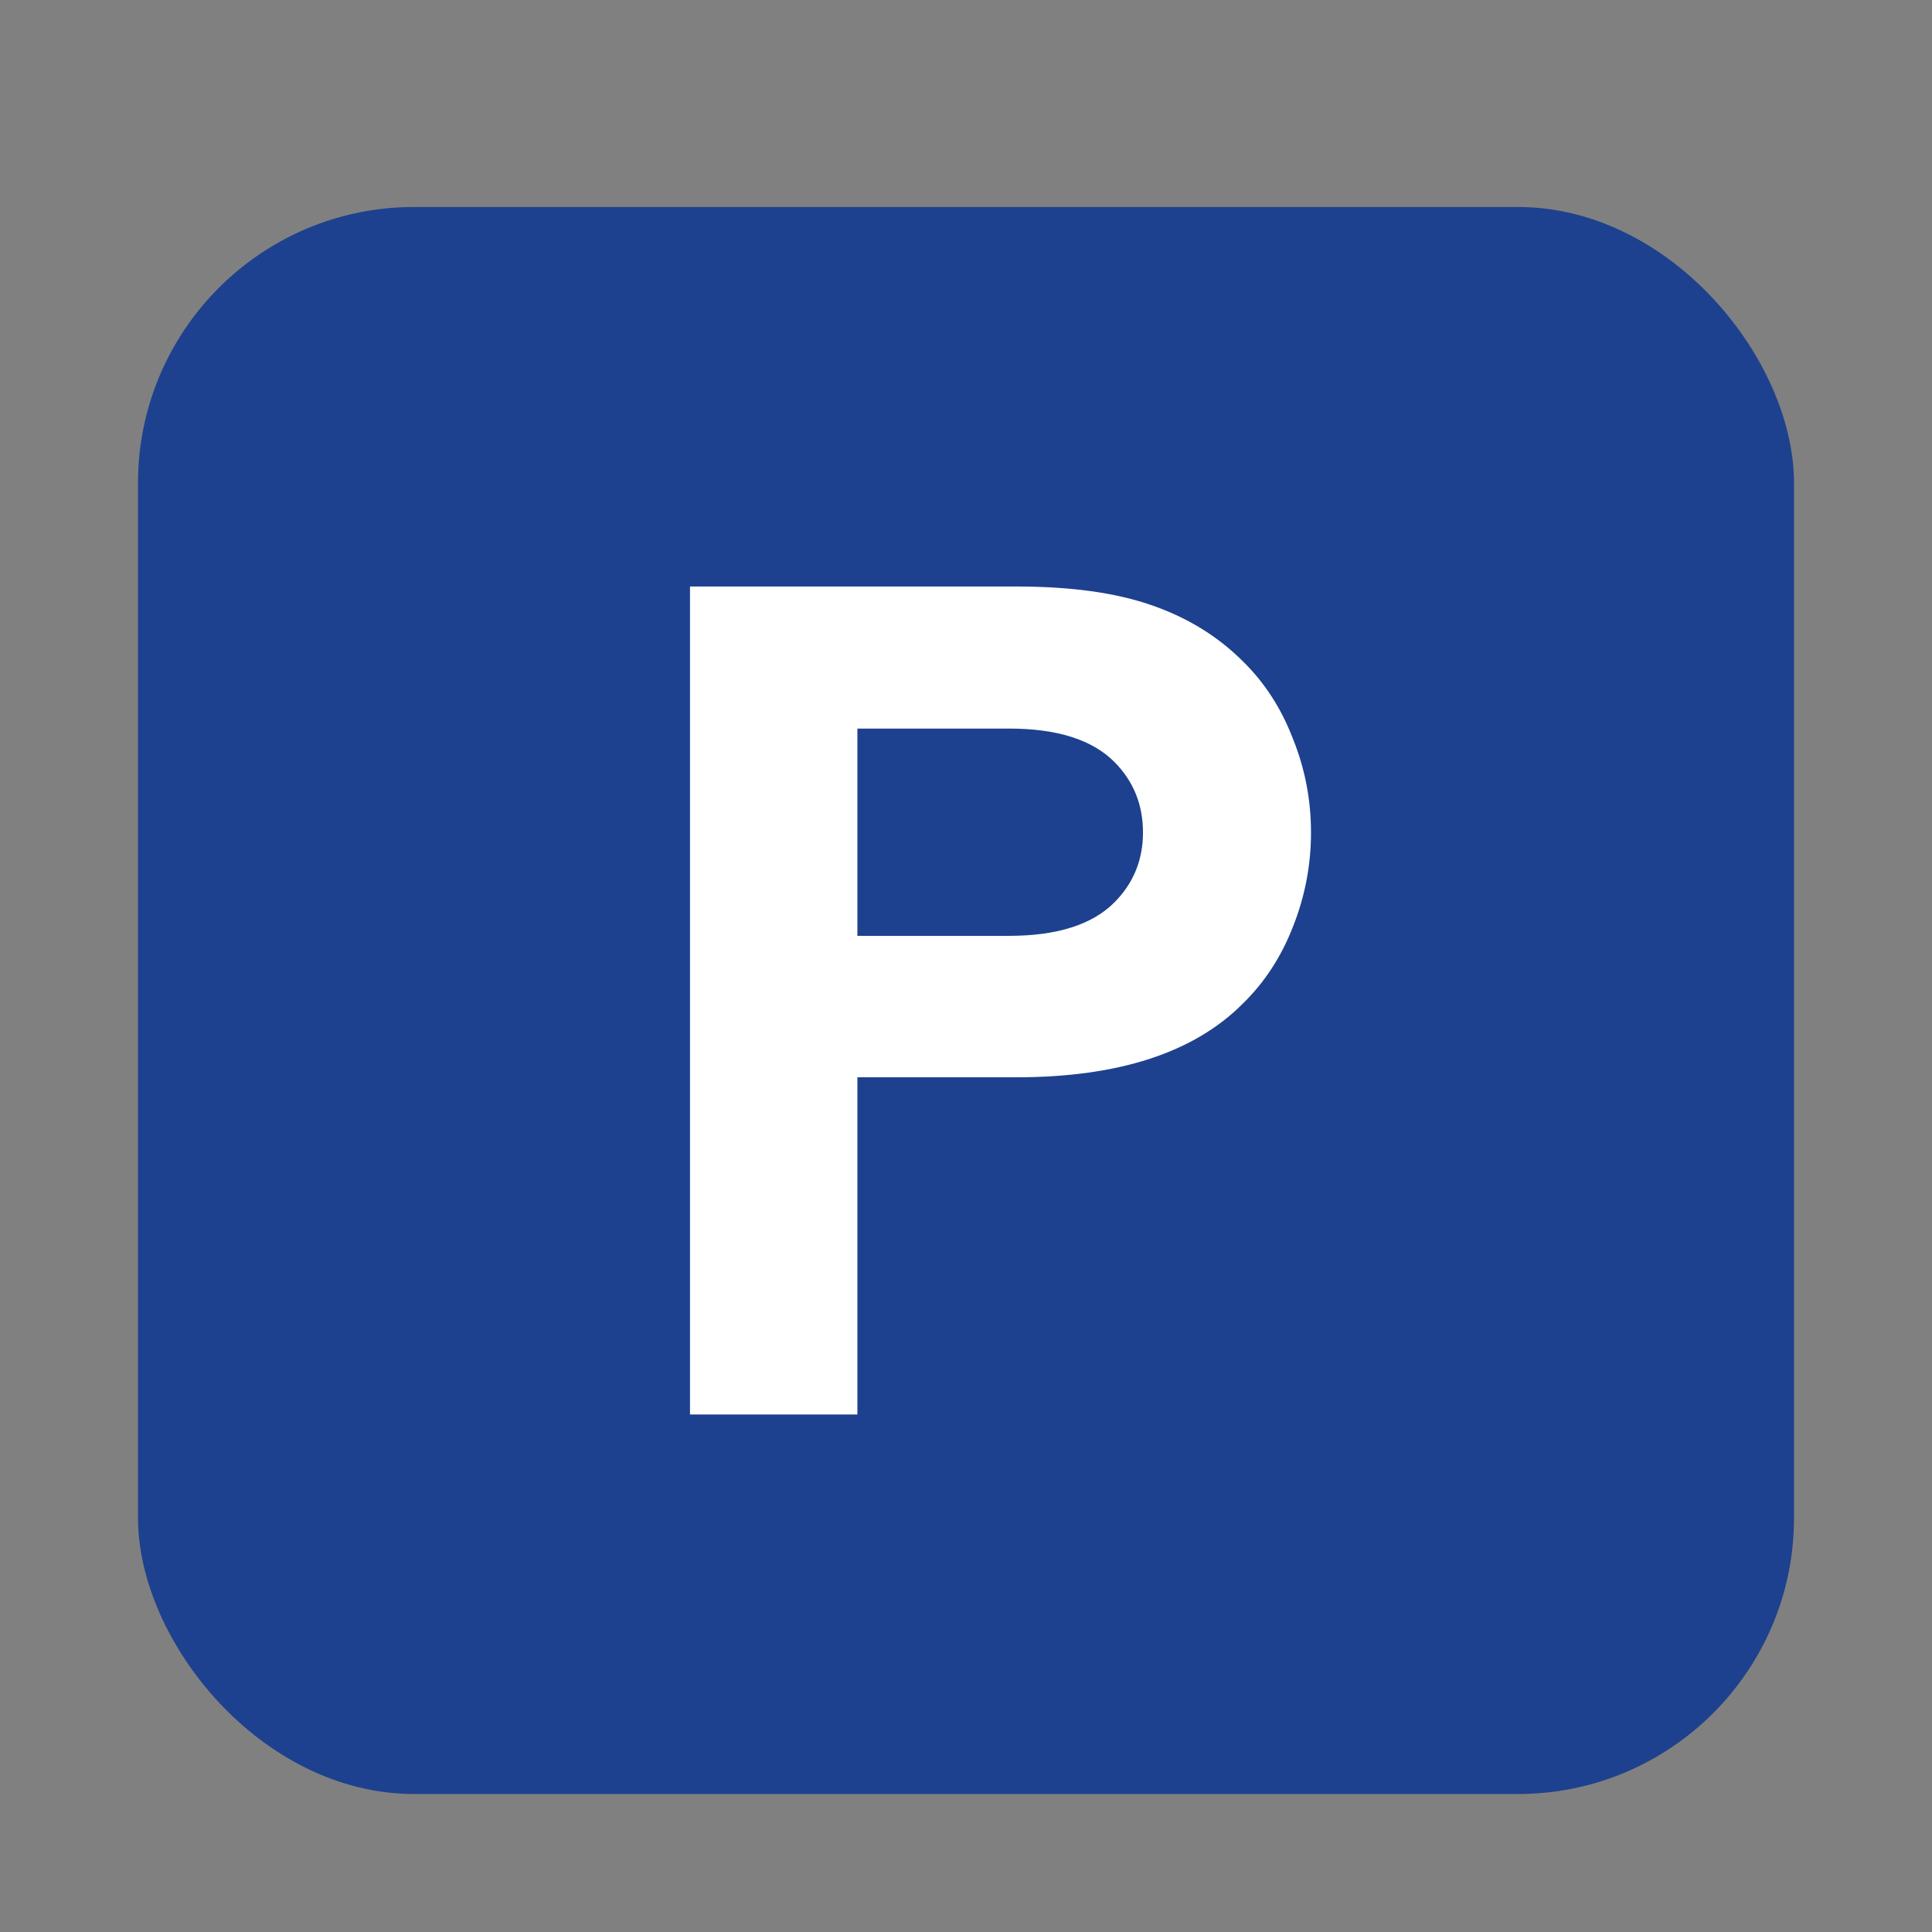
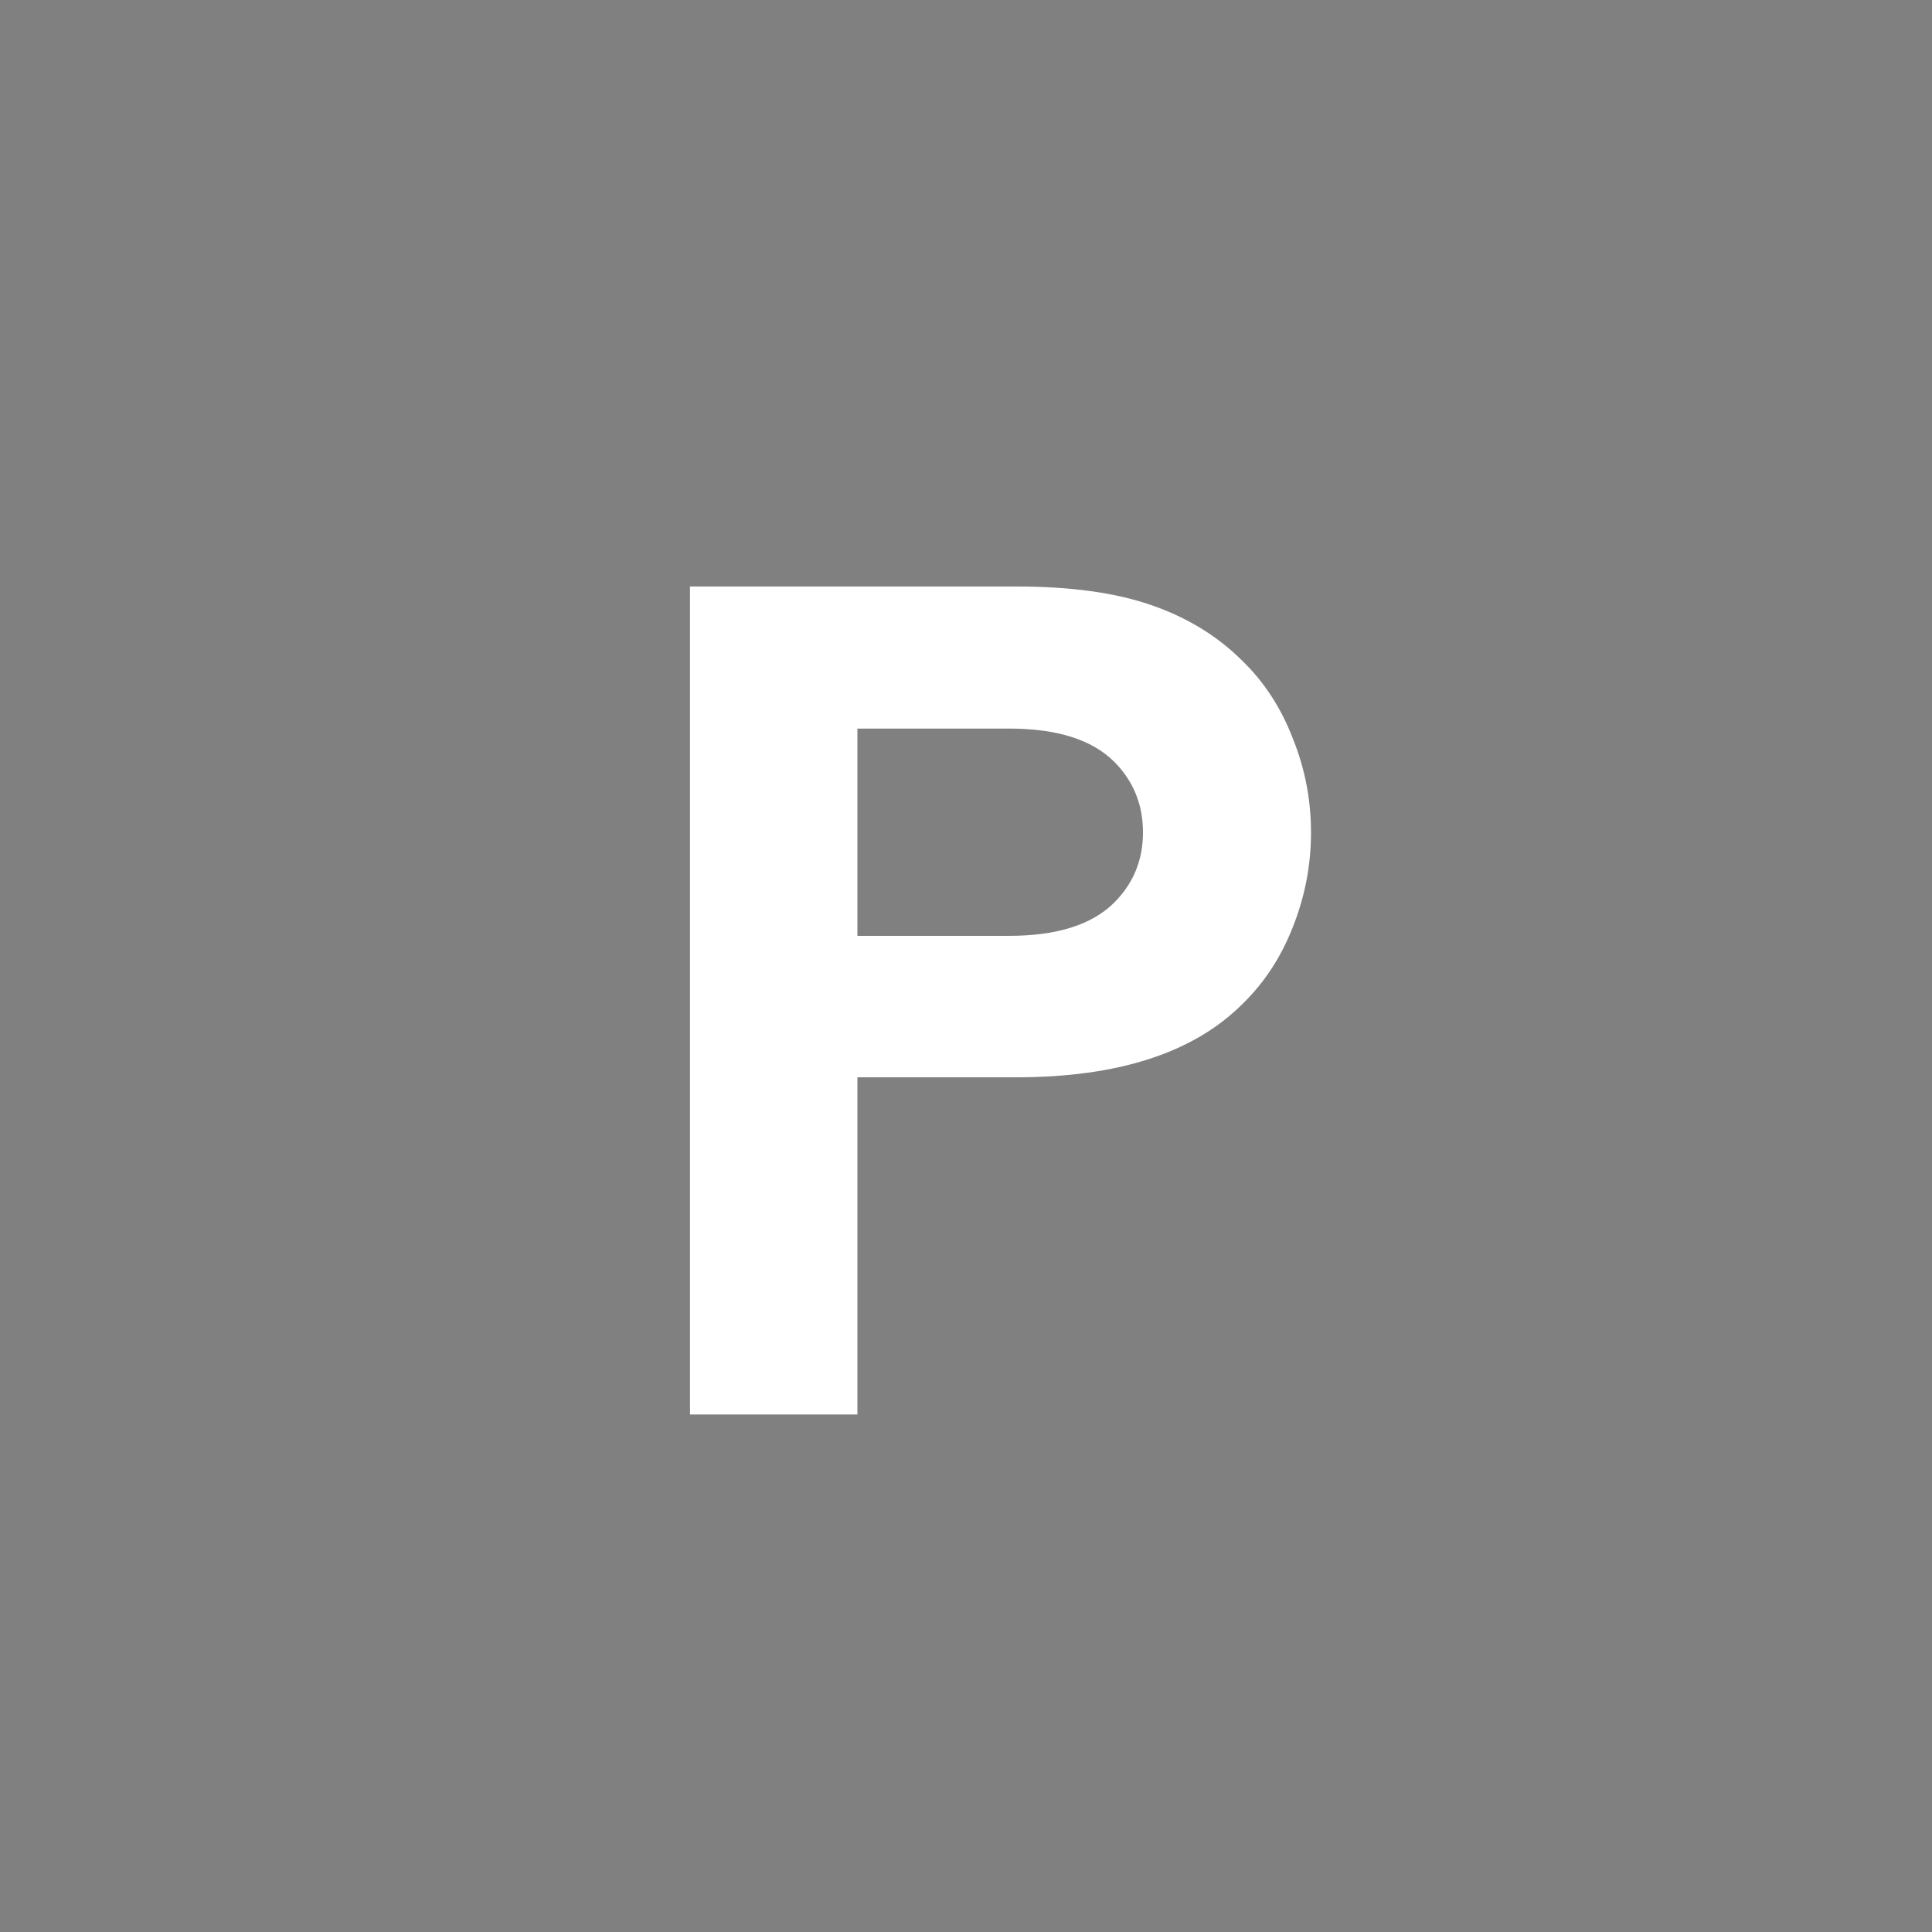
<svg xmlns="http://www.w3.org/2000/svg" width="28" height="28" viewBox="0 0 28 28" fill="none">
  <rect x="0" y="0" width="28" height="28" fill="#808080" stroke="none" />
-   <rect x="2" y="3" width="24" height="23" rx="4" fill="#1D418E" />
  <path d="M14.729 15.613H12.426V20.5H10V8.5H14.729C15.514 8.5 16.164 8.589 16.68 8.768C17.201 8.946 17.644 9.217 18.007 9.579C18.323 9.886 18.566 10.26 18.736 10.701C18.912 11.136 19 11.591 19 12.065C19 12.539 18.912 12.996 18.736 13.437C18.566 13.872 18.323 14.243 18.007 14.55C17.298 15.259 16.205 15.613 14.729 15.613ZM12.426 13.563H14.623C15.32 13.563 15.83 13.401 16.152 13.077C16.428 12.799 16.565 12.461 16.565 12.065C16.565 11.663 16.428 11.323 16.152 11.044C15.83 10.72 15.32 10.559 14.623 10.559H12.426V13.563Z" fill="white" />
</svg>